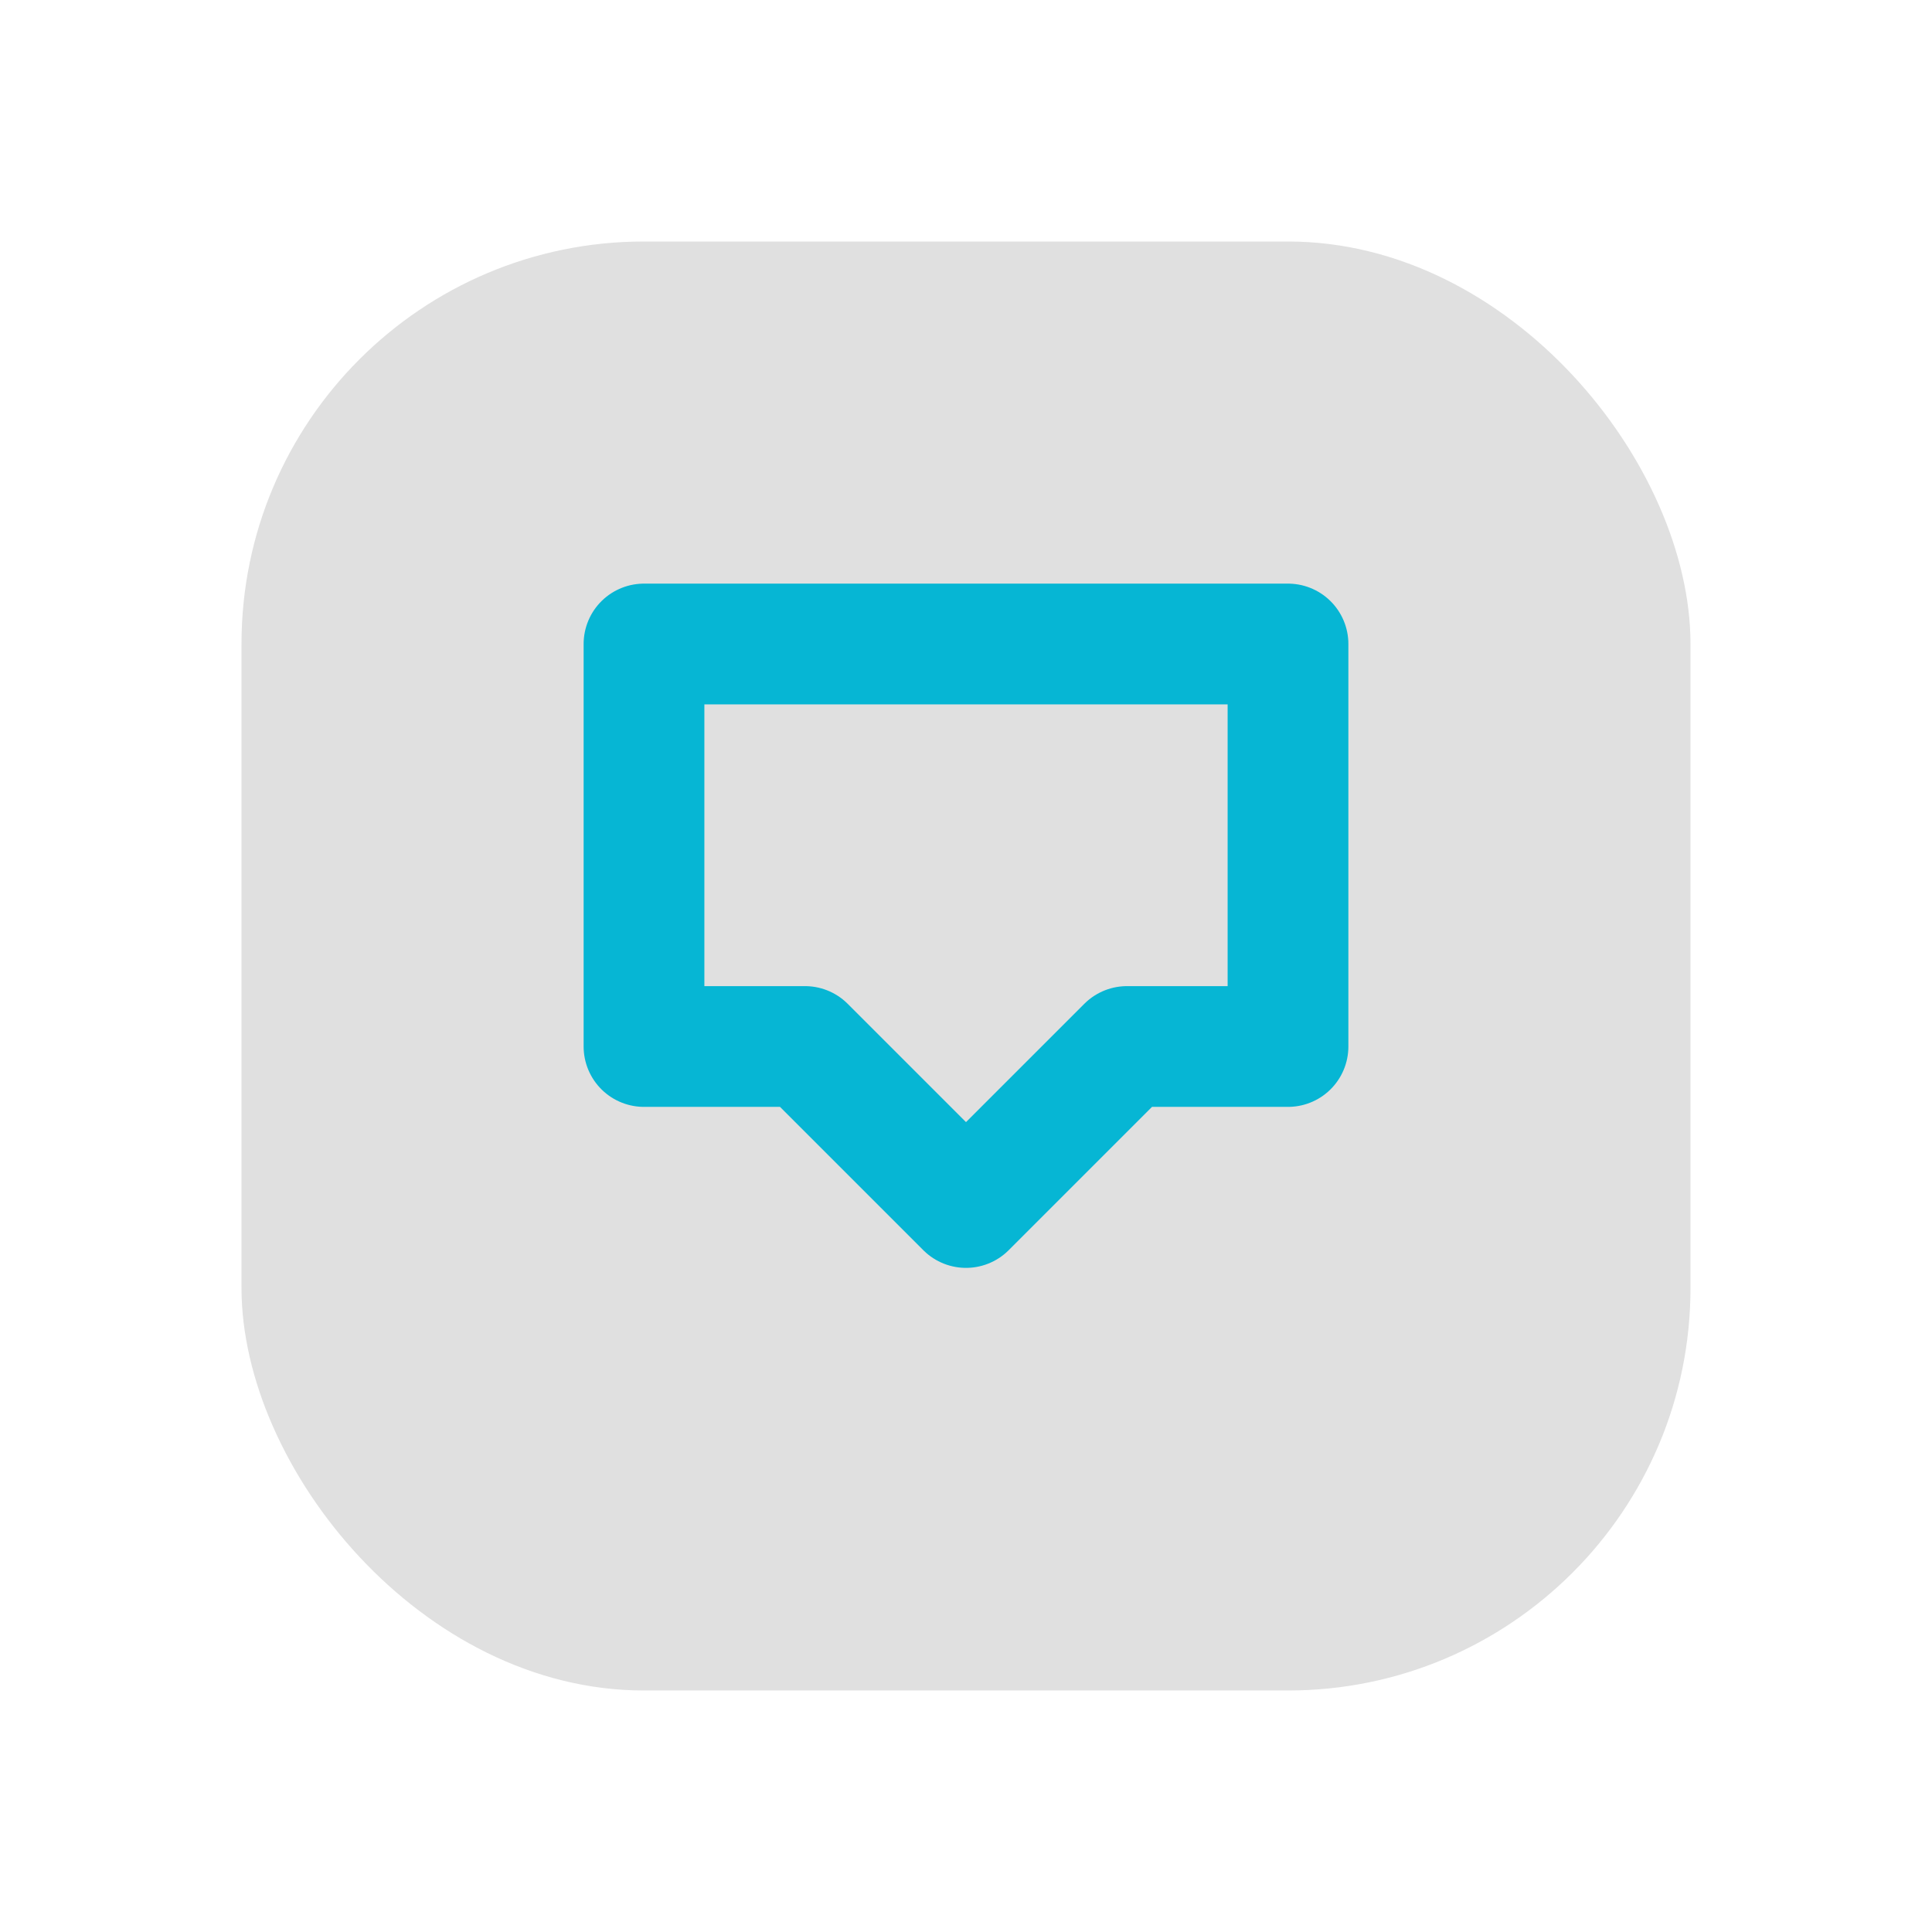
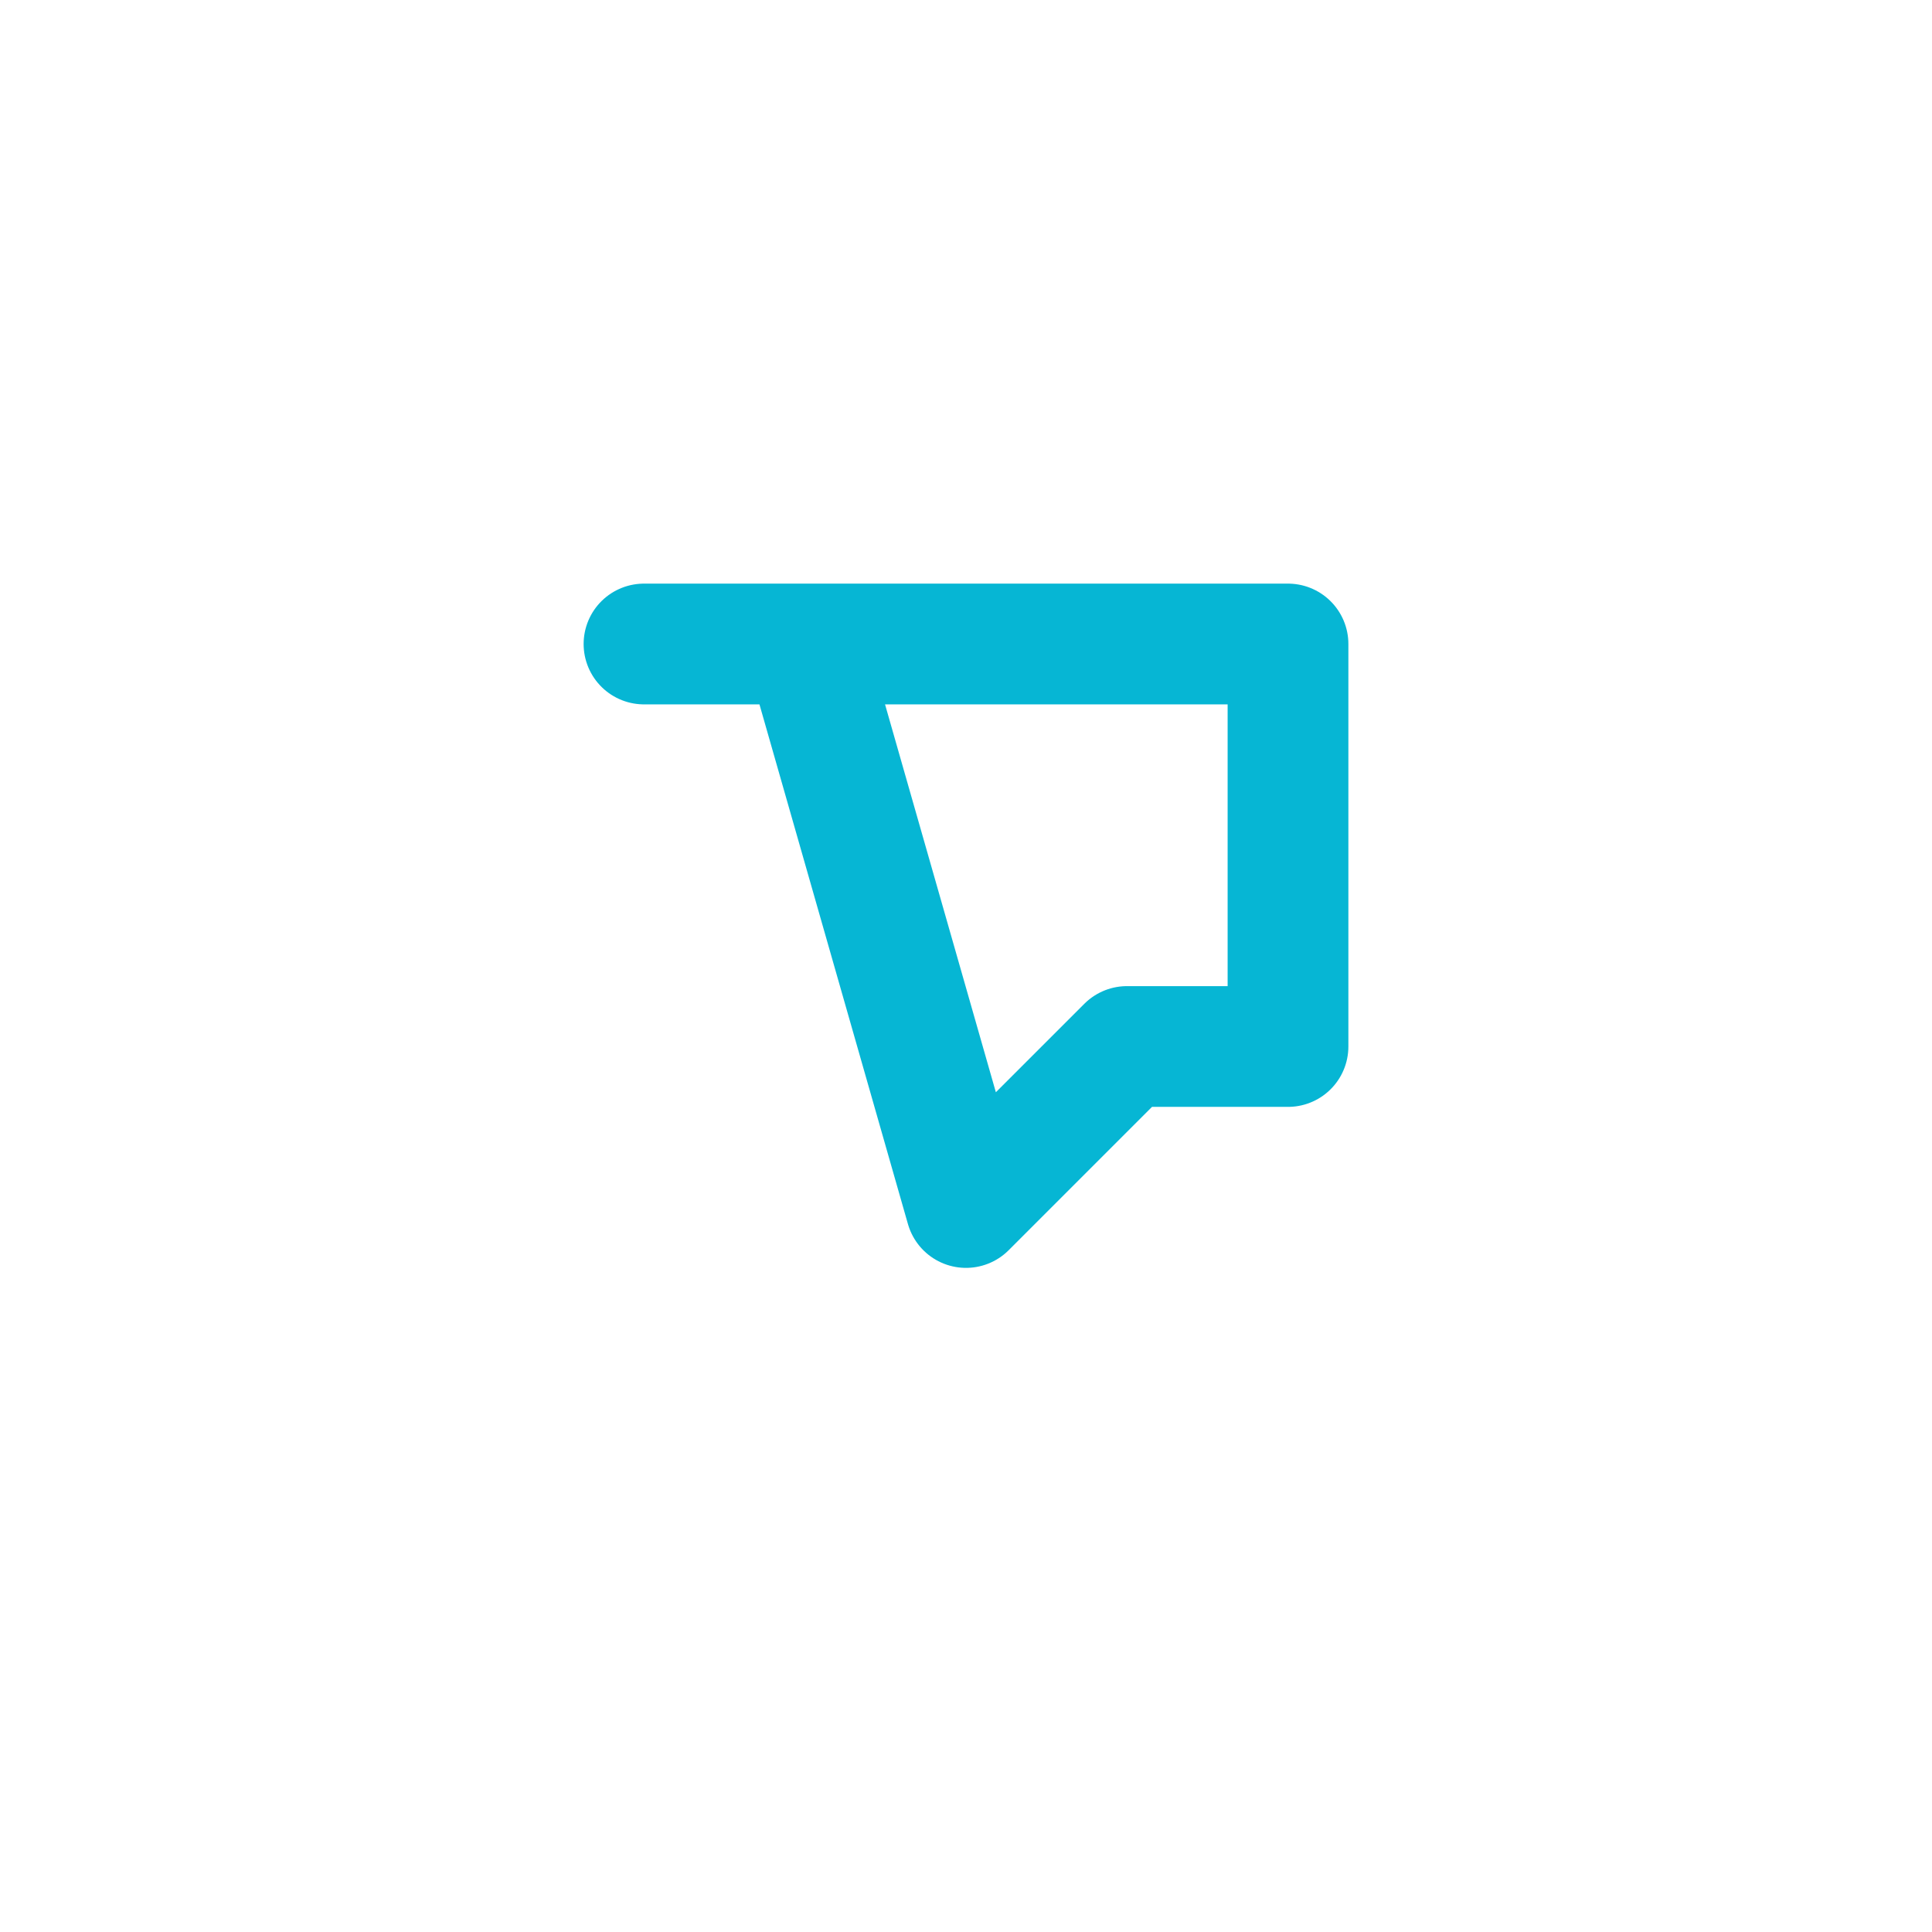
<svg xmlns="http://www.w3.org/2000/svg" viewBox="0 0 48 48" fill="none">
  <defs>
    <filter id="neu-0urlb3uds">
      <feDropShadow dx="-2" dy="-2" stdDeviation="2" flood-color="white" flood-opacity="0.7" />
      <feDropShadow dx="2" dy="2" stdDeviation="2" flood-color="#a0a0a0" flood-opacity="0.5" />
    </filter>
  </defs>
-   <rect x="6" y="6" width="36" height="36" rx="10" fill="#e0e0e0" filter="url(#neu-0urlb3uds)" />
-   <path d="M16 16V26H20L24 30L28 26H32V16H16Z" stroke="#06B6D4" stroke-width="3" stroke-linecap="round" stroke-linejoin="round" />
+   <path d="M16 16H20L24 30L28 26H32V16H16Z" stroke="#06B6D4" stroke-width="3" stroke-linecap="round" stroke-linejoin="round" />
</svg>